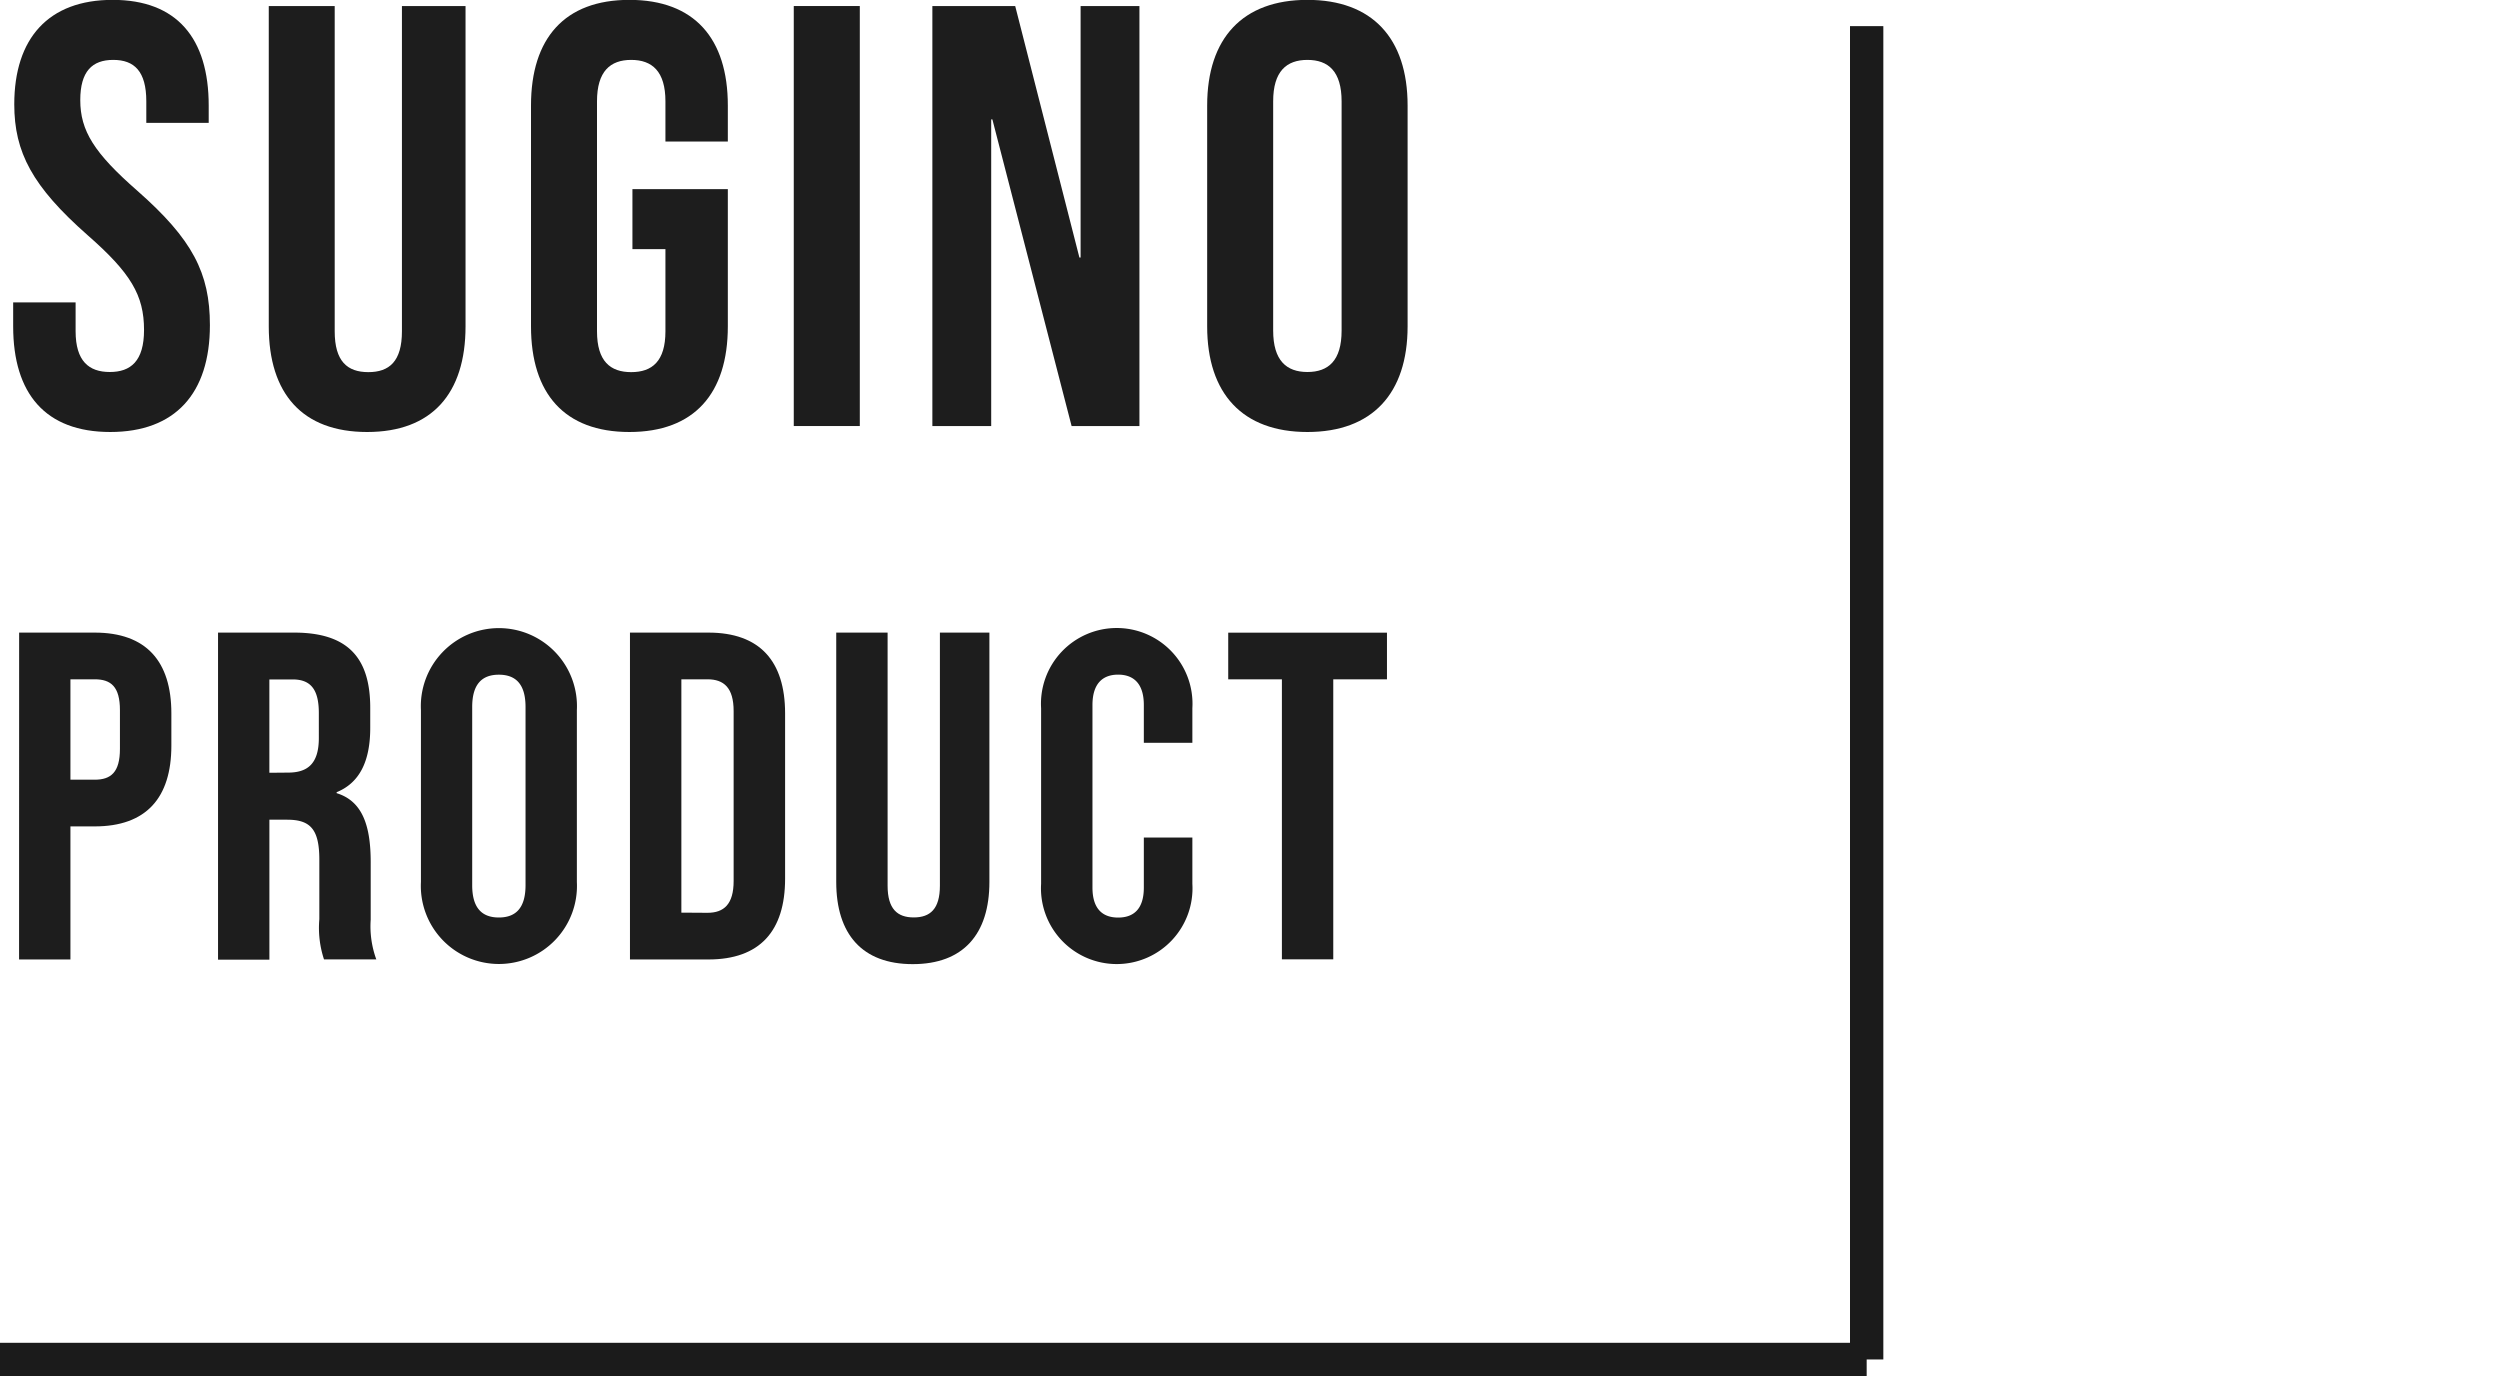
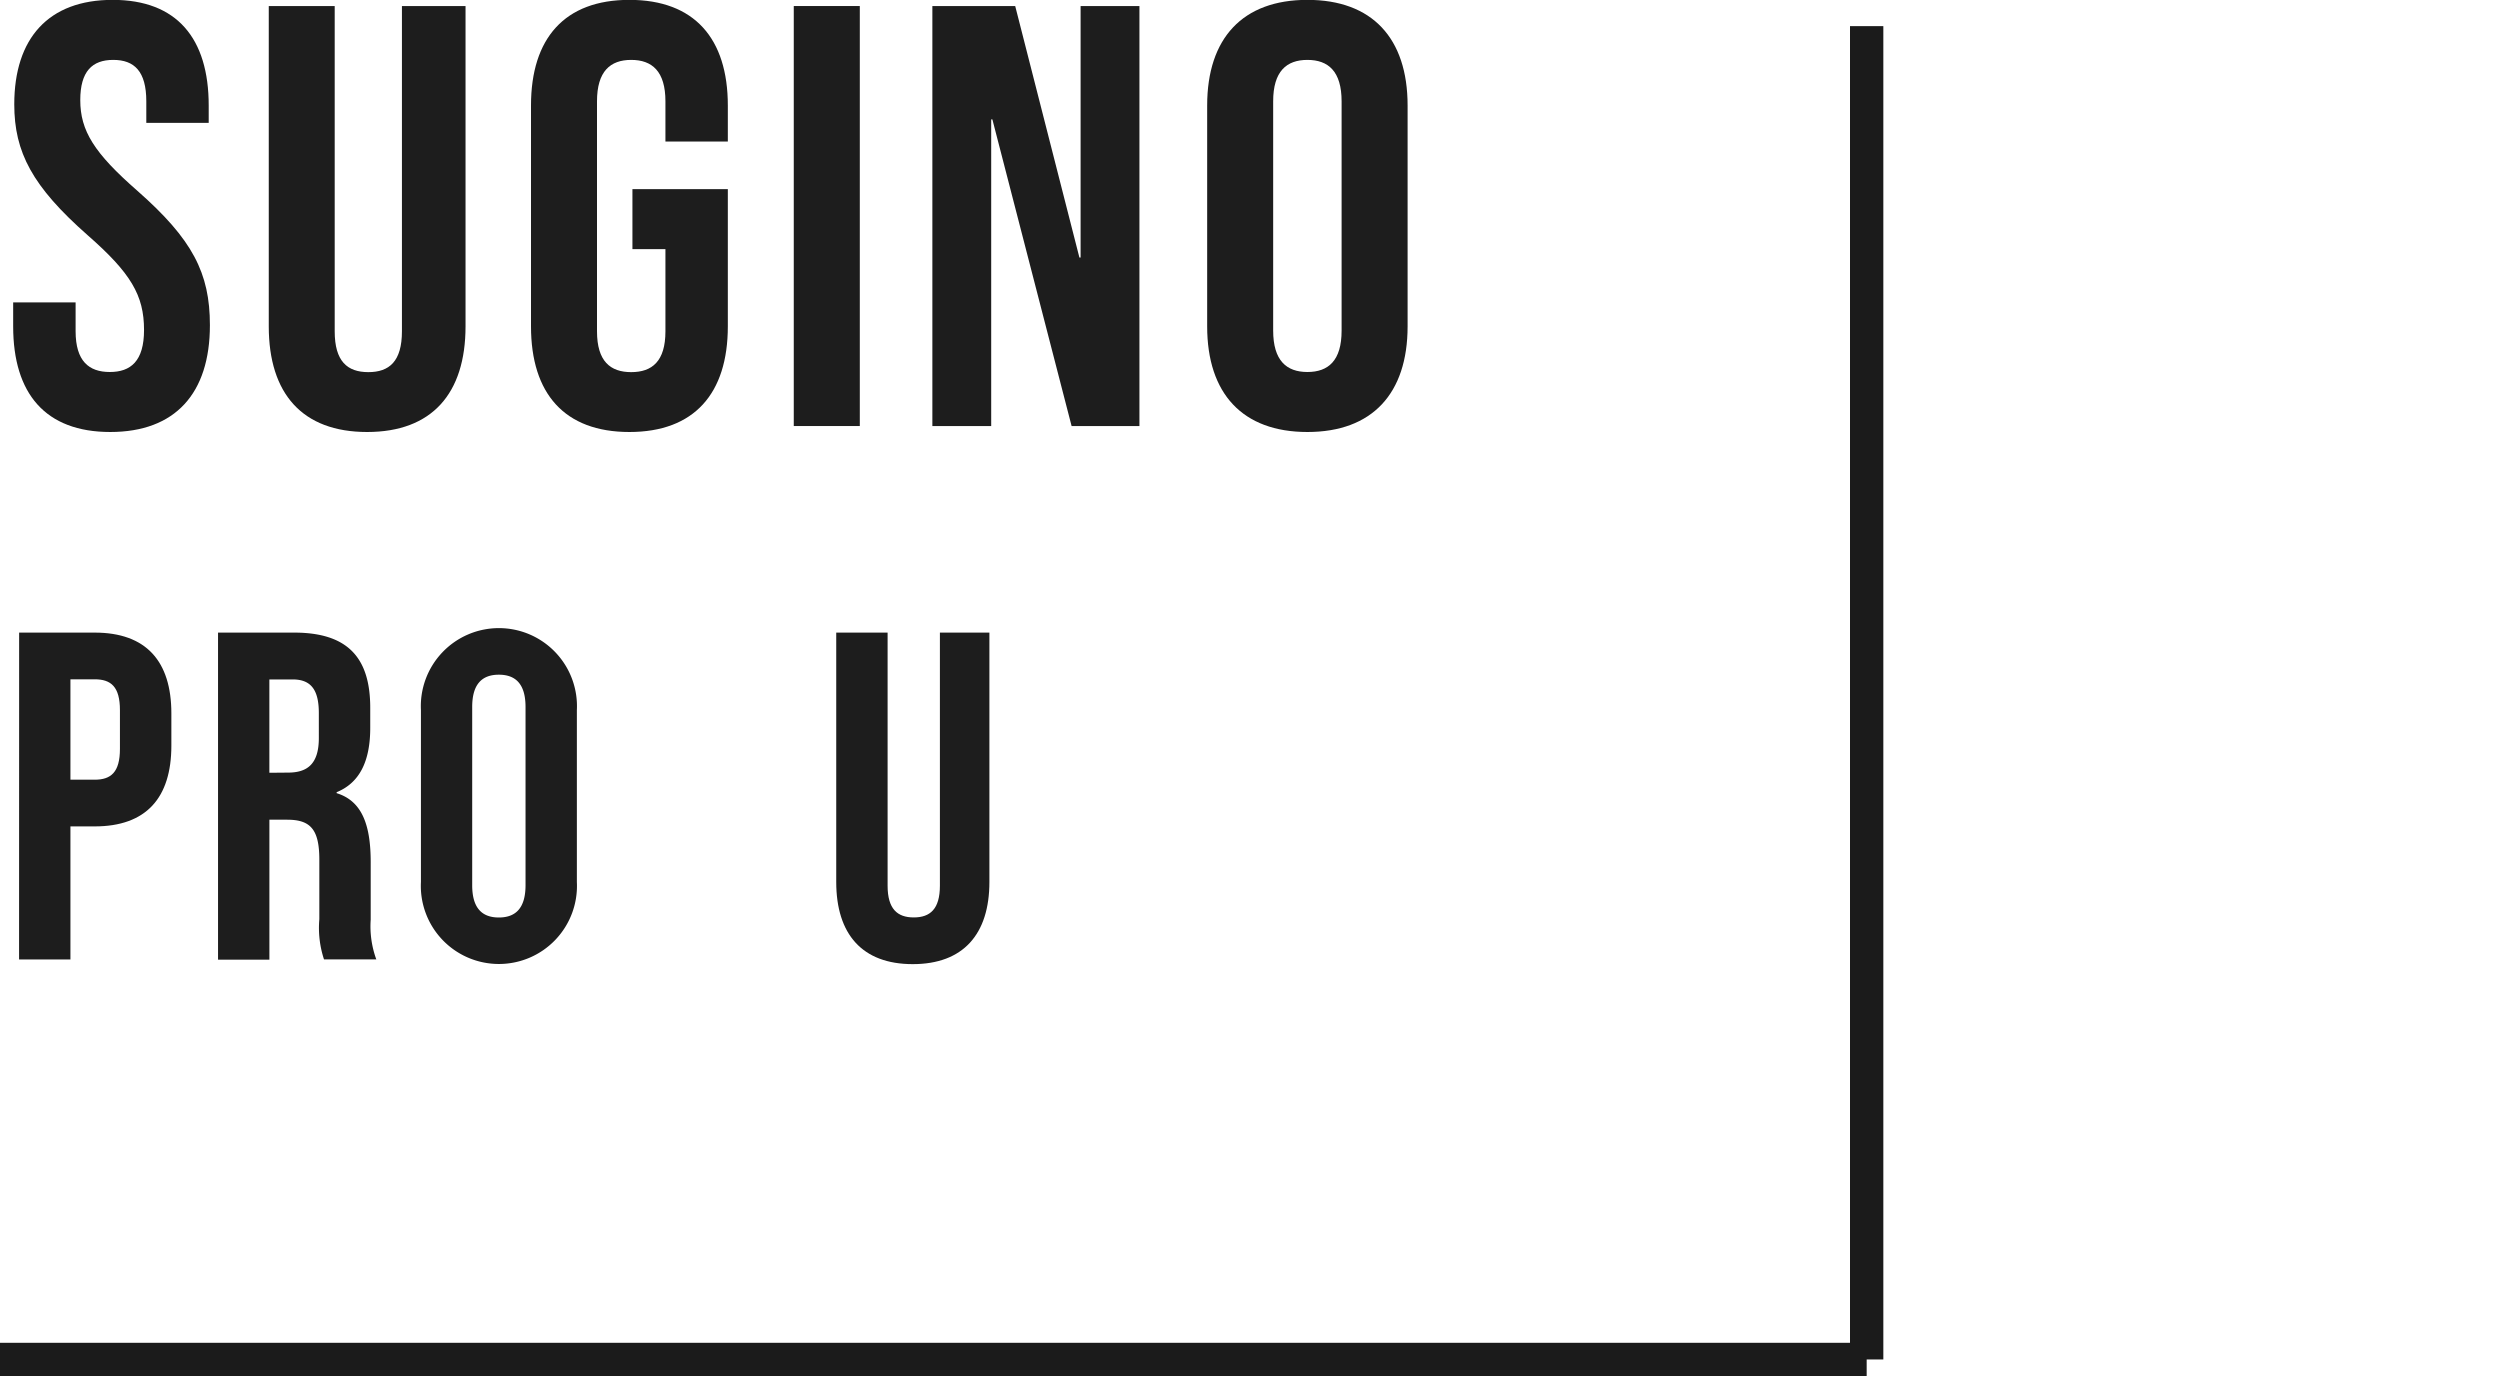
<svg xmlns="http://www.w3.org/2000/svg" width="75" height="41.284" viewBox="0 0 75 41.284">
  <g id="グループ_2123" data-name="グループ 2123" transform="translate(-80 -120.716)">
    <g id="グループ_2122" data-name="グループ 2122">
      <g id="SUGINO" transform="translate(-579.559 -721.893)" style="isolation: isolate">
        <g id="グループ_1760" data-name="グループ 1760" style="isolation: isolate">
          <path id="パス_1366" data-name="パス 1366" d="M659.954,852.4v-.72h1.873v.864c0,.9.4,1.225,1.026,1.225s1.027-.324,1.027-1.261c0-1.044-.4-1.711-1.693-2.844-1.656-1.459-2.2-2.486-2.2-3.925,0-1.982,1.026-3.134,2.952-3.134s2.881,1.152,2.881,3.169v.522h-1.872v-.648c0-.9-.36-1.242-.991-1.242s-.99.341-.99,1.206c0,.919.414,1.585,1.711,2.719,1.656,1.458,2.178,2.466,2.178,4.033,0,2.052-1.044,3.205-2.989,3.205S659.954,854.42,659.954,852.4Z" fill="#1d1d1d" />
          <path id="パス_1367" data-name="パス 1367" d="M667.622,852.4V842.79H669.6v9.758c0,.9.378,1.225,1.009,1.225s1.008-.324,1.008-1.225V842.79h1.908V852.4c0,2.016-1.008,3.169-2.952,3.169S667.622,854.42,667.622,852.4Z" fill="#1d1d1d" />
          <path id="パス_1368" data-name="パス 1368" d="M675.489,852.4v-6.626c0-2.017,1.008-3.169,2.952-3.169s2.953,1.152,2.953,3.169v1.081h-1.872v-1.207c0-.9-.4-1.242-1.027-1.242s-1.026.341-1.026,1.242v6.9c0,.9.4,1.225,1.026,1.225s1.027-.324,1.027-1.225v-2.466h-.99v-1.8h2.862V852.4c0,2.016-1.008,3.169-2.953,3.169S675.489,854.42,675.489,852.4Z" fill="#1d1d1d" />
          <path id="パス_1369" data-name="パス 1369" d="M683.372,842.79h1.981v12.6h-1.981Z" fill="#1d1d1d" />
          <path id="パス_1370" data-name="パス 1370" d="M687.53,842.79h2.485l1.926,7.544h.036V842.79h1.765v12.6h-2.035l-2.377-9.2h-.035v9.2H687.53Z" fill="#1d1d1d" />
          <path id="パス_1371" data-name="パス 1371" d="M695.774,852.4v-6.626c0-2.017,1.062-3.169,3.007-3.169s3.006,1.152,3.006,3.169V852.4c0,2.016-1.062,3.169-3.006,3.169S695.774,854.42,695.774,852.4Zm4.033.126v-6.878c0-.9-.4-1.242-1.026-1.242s-1.027.341-1.027,1.242v6.878c0,.9.4,1.243,1.027,1.243S699.807,853.43,699.807,852.53Z" fill="#1d1d1d" />
        </g>
      </g>
      <g id="PRODUCT" transform="translate(-579.559 -721.893)" style="isolation: isolate">
        <g id="グループ_1761" data-name="グループ 1761" style="isolation: isolate">
          <path id="パス_1372" data-name="パス 1372" d="M660.133,861.587H662.4c1.541,0,2.3.855,2.3,2.424v.967c0,1.568-.756,2.423-2.3,2.423h-.728v3.992h-1.541ZM662.4,866c.49,0,.757-.225.757-.925v-1.163c0-.7-.267-.924-.757-.924h-.728V866Z" fill="#1d1d1d" />
          <path id="パス_1373" data-name="パス 1373" d="M666.1,861.587h2.283c1.6,0,2.283.744,2.283,2.256v.6c0,1.008-.322,1.652-1.008,1.932v.029c.77.237,1.022.966,1.022,2.072V870.2a2.889,2.889,0,0,0,.168,1.19h-1.569a3.017,3.017,0,0,1-.14-1.205V868.4c0-.91-.266-1.2-.966-1.2h-.532v4.2H666.1Zm2.1,4.2c.574,0,.924-.252.924-1.037V864c0-.7-.238-1.008-.784-1.008h-.7v2.8Z" fill="#1d1d1d" />
          <path id="パス_1374" data-name="パス 1374" d="M672.187,869.068v-5.155a2.342,2.342,0,1,1,4.678,0v5.155a2.342,2.342,0,1,1-4.678,0Zm3.138.1v-5.351c0-.7-.309-.967-.8-.967s-.8.267-.8.967v5.351c0,.7.309.966.8.966S675.325,869.867,675.325,869.166Z" fill="#1d1d1d" />
-           <path id="パス_1375" data-name="パス 1375" d="M678.458,861.587h2.354c1.54,0,2.3.855,2.3,2.424v4.959c0,1.569-.757,2.423-2.3,2.423h-2.354Zm2.326,8.406c.49,0,.784-.253.784-.953v-5.1c0-.7-.294-.952-.784-.952H680v7Z" fill="#1d1d1d" />
          <path id="パス_1376" data-name="パス 1376" d="M684.646,869.068v-7.481h1.541v7.593c0,.7.294.952.785.952s.784-.252.784-.952v-7.593h1.485v7.481c0,1.568-.785,2.465-2.3,2.465S684.646,870.636,684.646,869.068Z" fill="#1d1d1d" />
-           <path id="パス_1377" data-name="パス 1377" d="M690.792,869.124v-5.267a2.273,2.273,0,1,1,4.538,0v1.036h-1.456v-1.134c0-.644-.309-.911-.771-.911s-.77.267-.77.911v5.477c0,.644.308.9.77.9s.771-.252.771-.9v-1.5h1.456v1.387a2.273,2.273,0,1,1-4.538,0Z" fill="#1d1d1d" />
-           <path id="パス_1378" data-name="パス 1378" d="M698.016,862.989h-1.61v-1.4h4.762v1.4h-1.611v8.4h-1.541Z" fill="#1d1d1d" />
        </g>
      </g>
      <line id="線_71" data-name="線 71" x2="56" transform="translate(80 161.5)" fill="none" stroke="#1b1b1b" stroke-width="1" />
      <line id="線_72" data-name="線 72" y2="40" transform="translate(136 121.5)" fill="none" stroke="#1b1b1b" stroke-width="1" />
    </g>
    <rect id="長方形_1942" data-name="長方形 1942" width="53" height="2" transform="translate(102 141)" fill="none" />
  </g>
</svg>